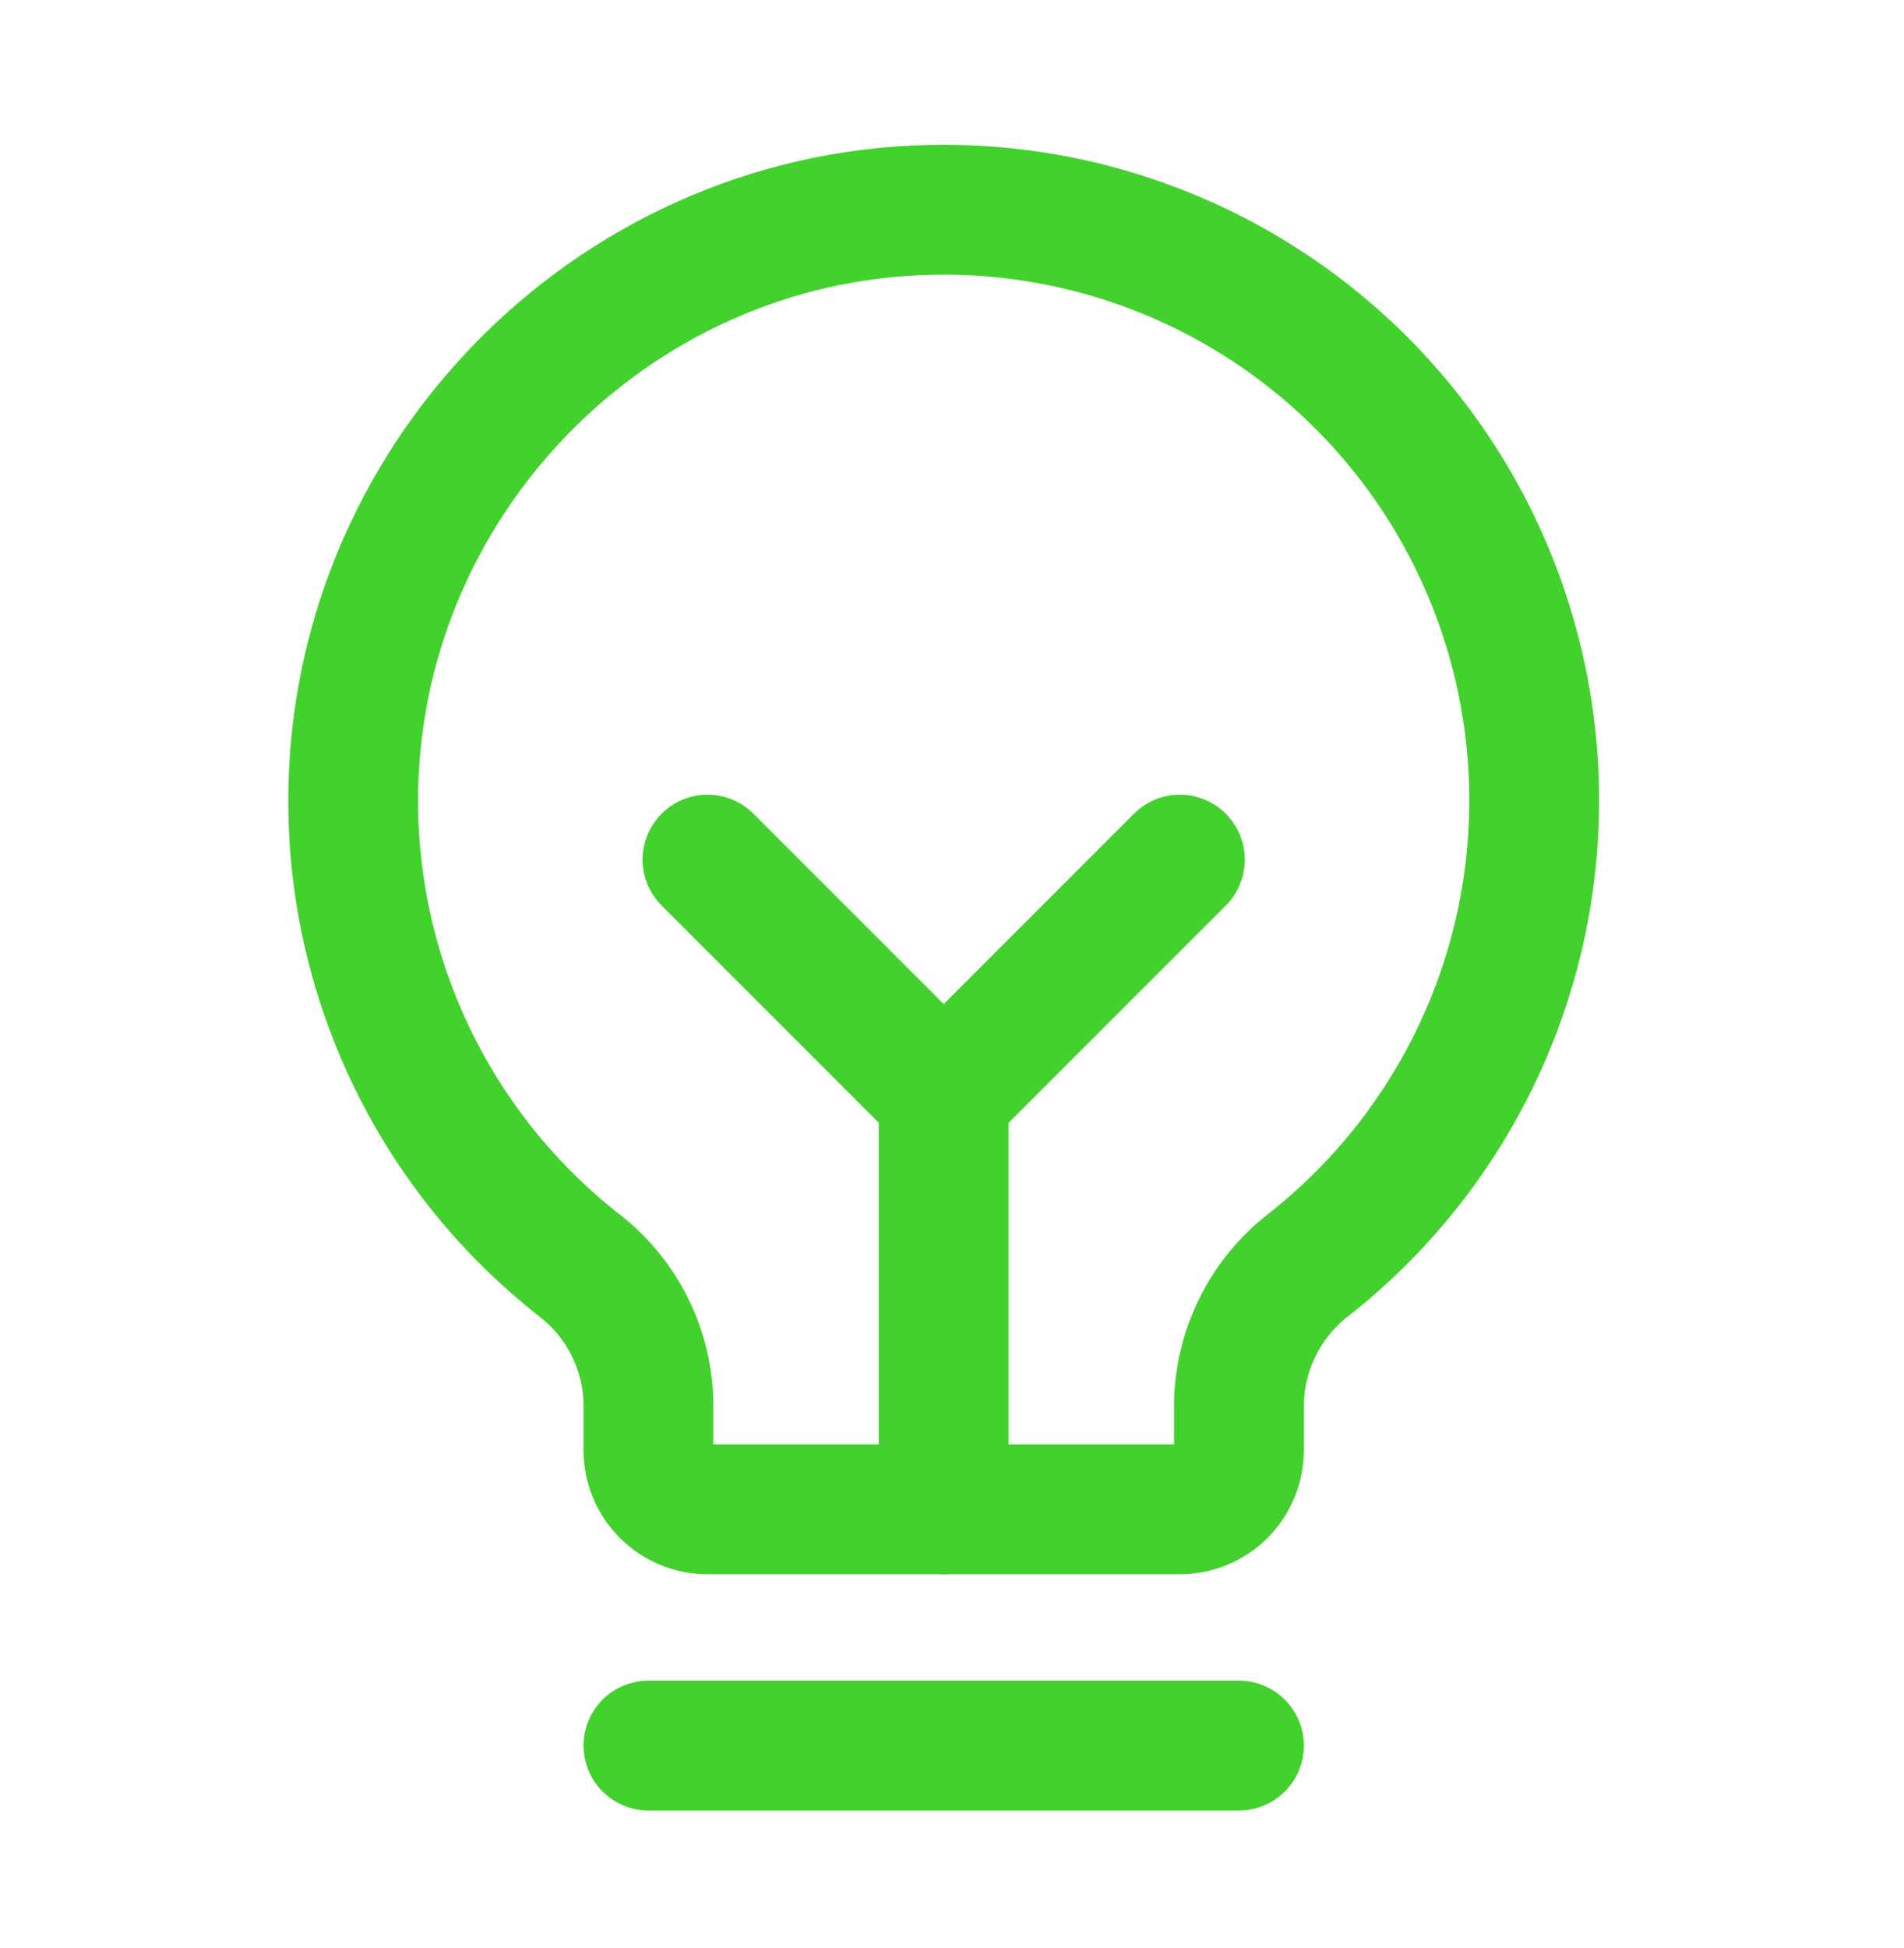
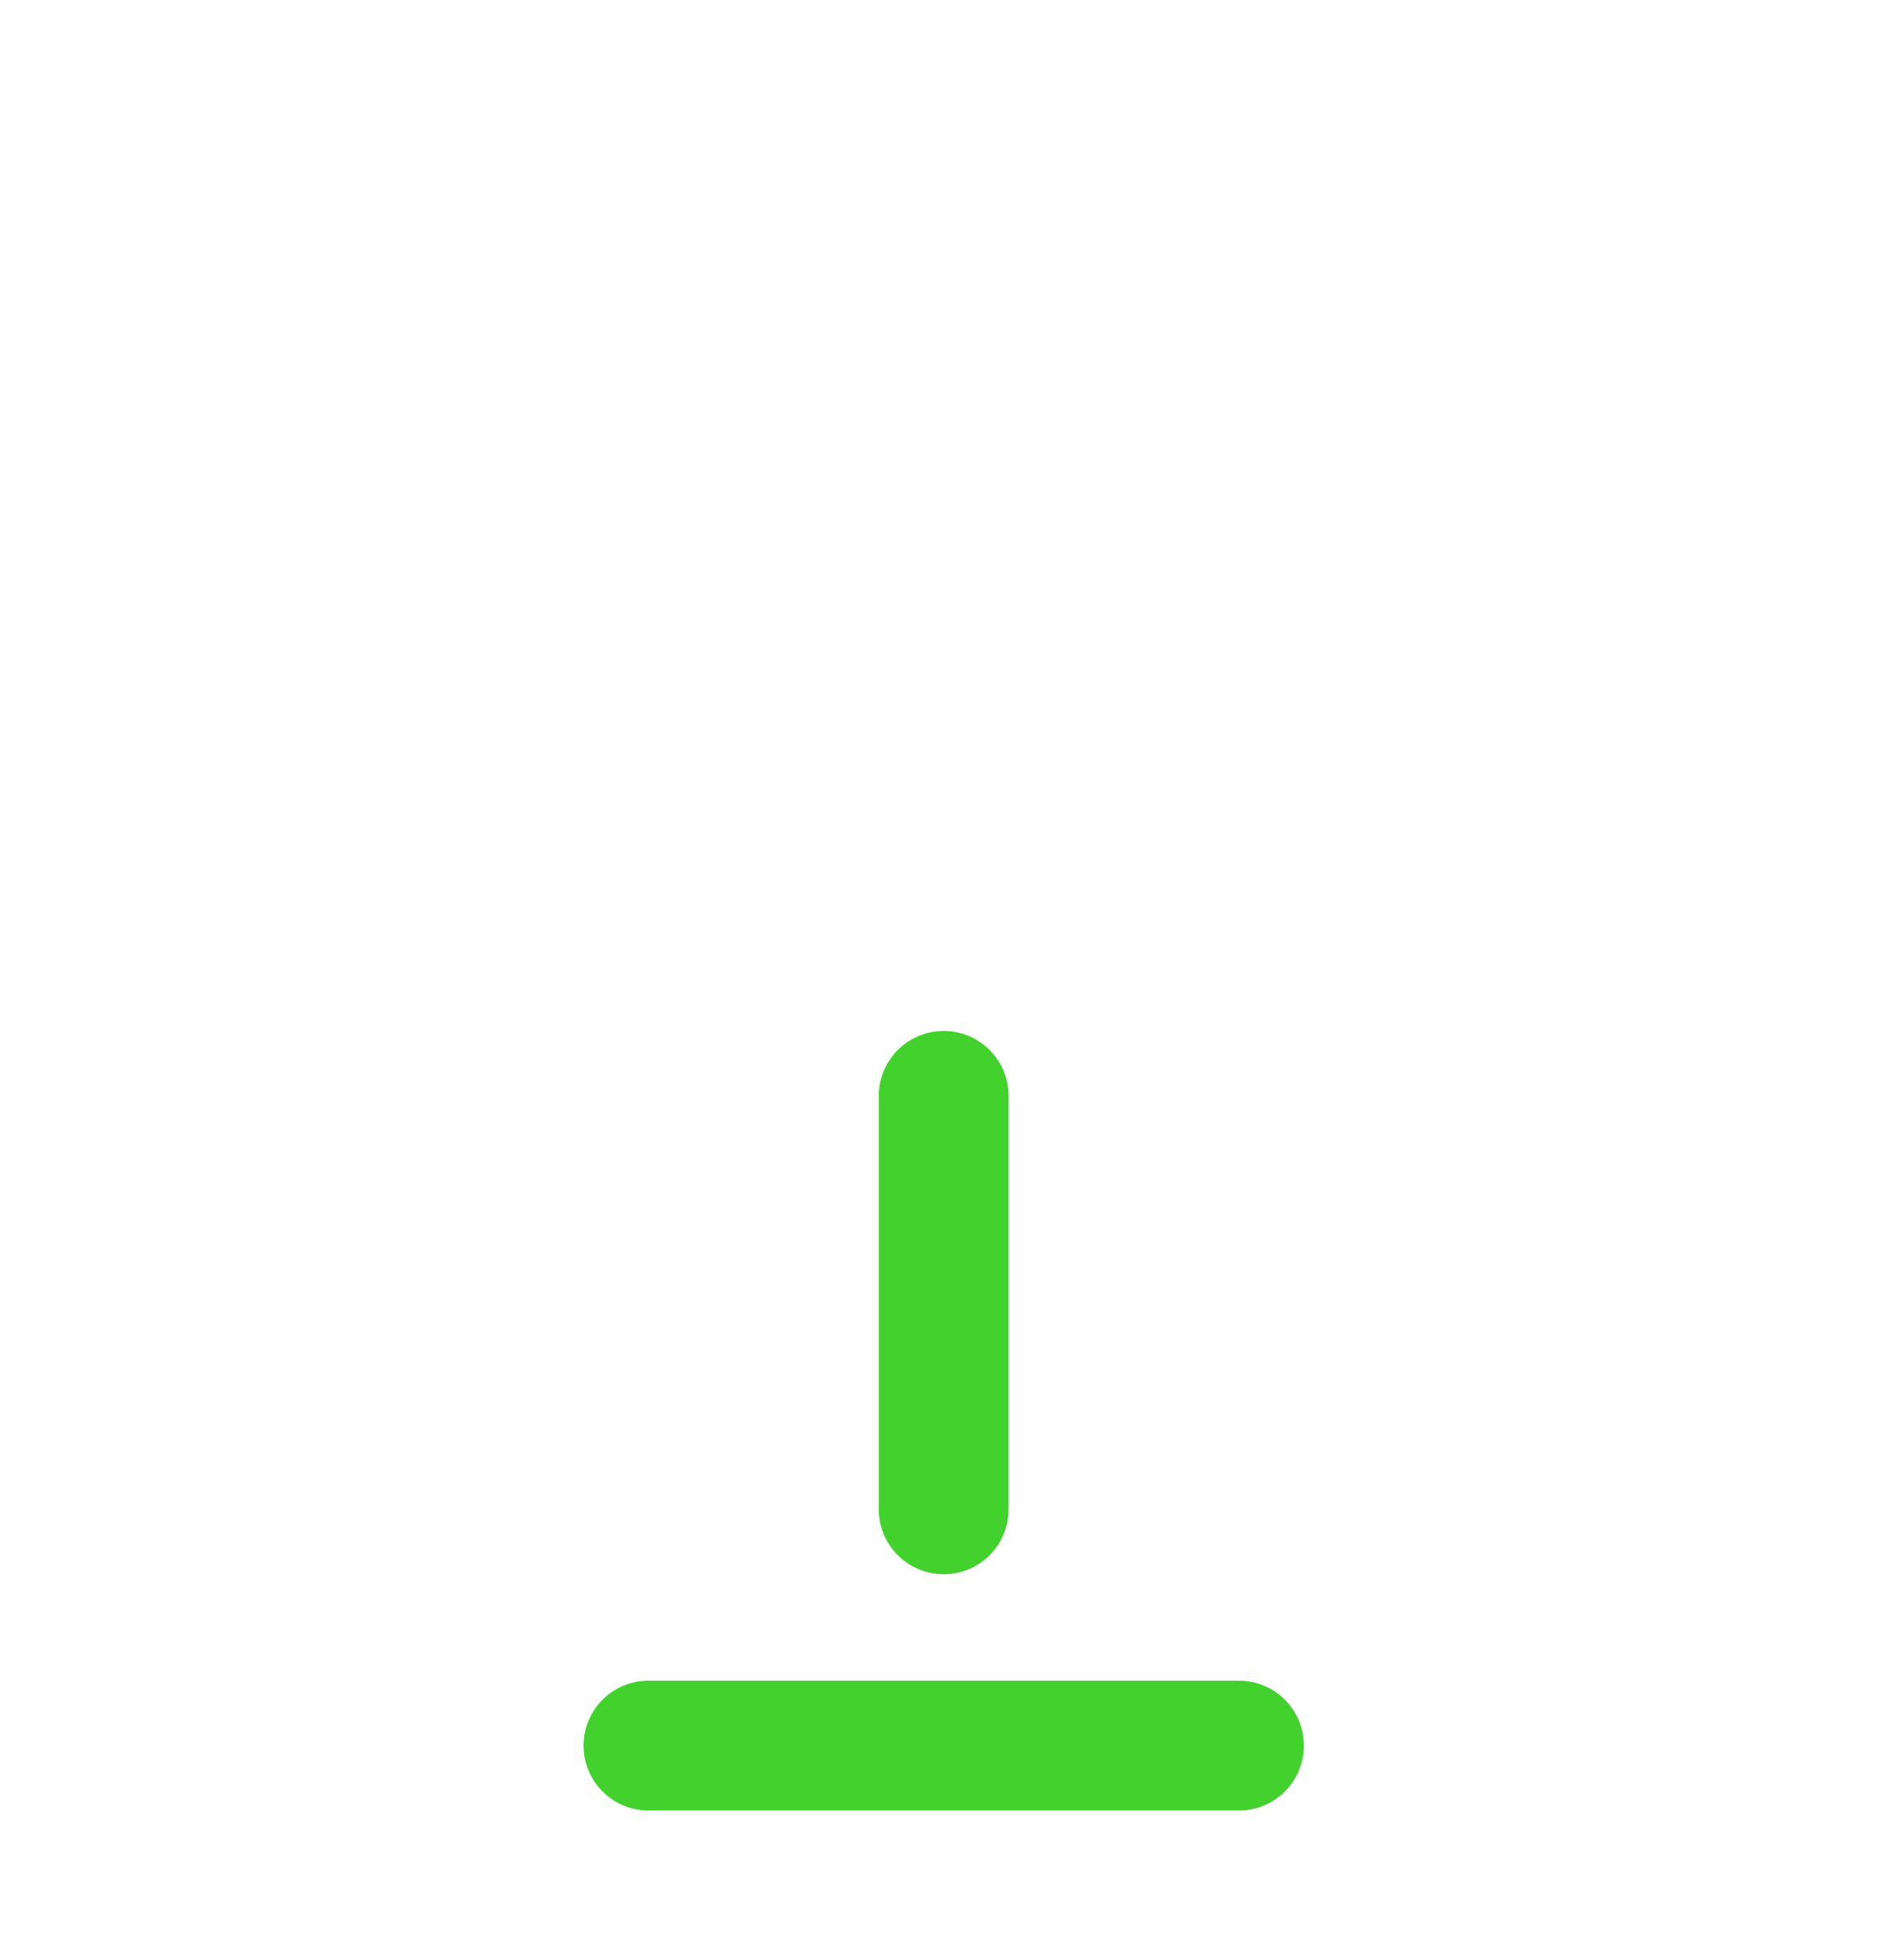
<svg xmlns="http://www.w3.org/2000/svg" width="44" height="45" viewBox="0 0 44 45" fill="none">
  <g clip-path="url(#clip0_0_858)">
    <path d="M14.985 40.327H28.631" stroke="#43D12E" stroke-width="3" stroke-linecap="round" stroke-linejoin="round" />
    <path d="M21.808 34.869V25.317" stroke="#43D12E" stroke-width="3" stroke-linecap="round" stroke-linejoin="round" />
-     <path d="M16.35 19.859L21.808 25.317L27.266 19.859" stroke="#43D12E" stroke-width="3" stroke-linecap="round" stroke-linejoin="round" />
-     <path d="M13.399 29.24C11.777 27.973 10.463 26.355 9.556 24.507C8.649 22.659 8.172 20.63 8.162 18.571C8.121 11.175 14.085 5.019 21.479 4.849C24.344 4.779 27.159 5.614 29.523 7.235C31.888 8.855 33.682 11.179 34.651 13.877C35.62 16.574 35.715 19.509 34.923 22.263C34.13 25.018 32.49 27.453 30.236 29.223C29.738 29.609 29.336 30.102 29.058 30.667C28.779 31.232 28.633 31.852 28.631 32.481V33.505C28.631 33.866 28.487 34.214 28.231 34.469C27.975 34.725 27.628 34.869 27.266 34.869H16.35C15.988 34.869 15.641 34.725 15.385 34.469C15.129 34.214 14.985 33.866 14.985 33.505V32.481C14.985 31.856 14.841 31.239 14.566 30.677C14.291 30.116 13.892 29.624 13.399 29.24Z" stroke="#43D12E" stroke-width="3" stroke-linecap="round" stroke-linejoin="round" />
  </g>
  <defs>
    <clipPath id="clip0_0_858">
      <rect width="43.666" height="43.666" fill="white" transform="translate(0.167 0.755)" />
    </clipPath>
  </defs>
</svg>